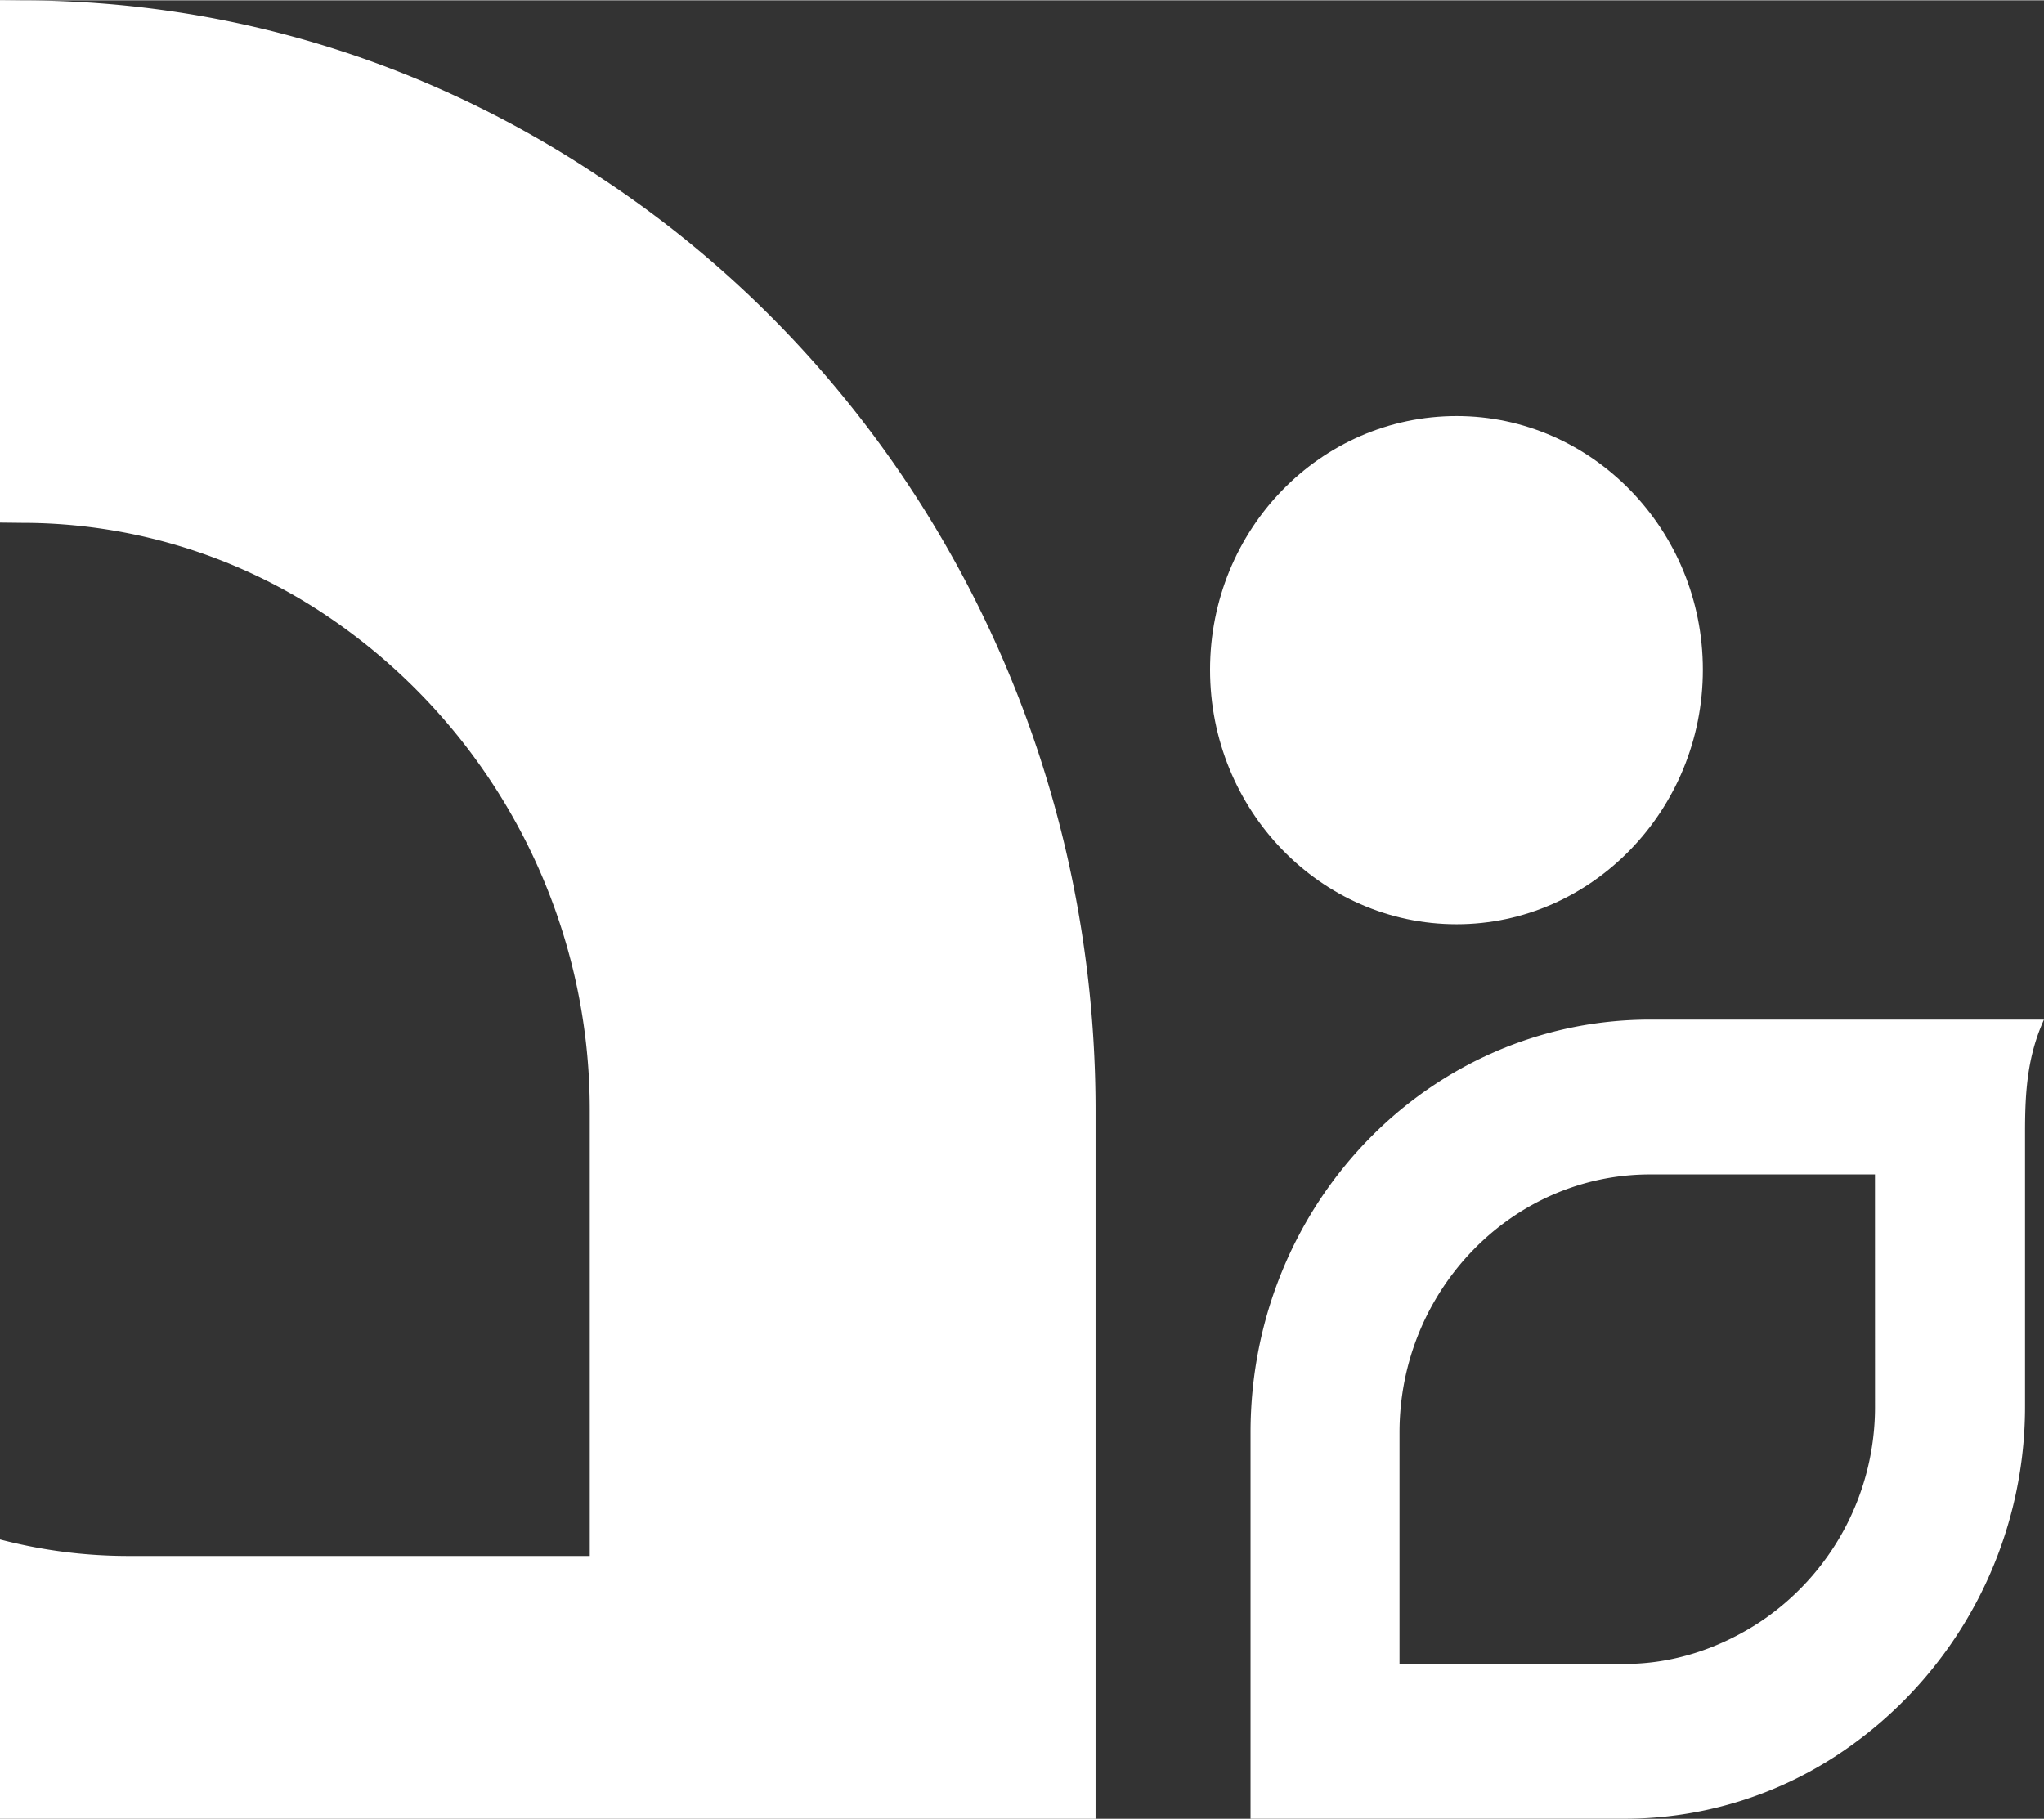
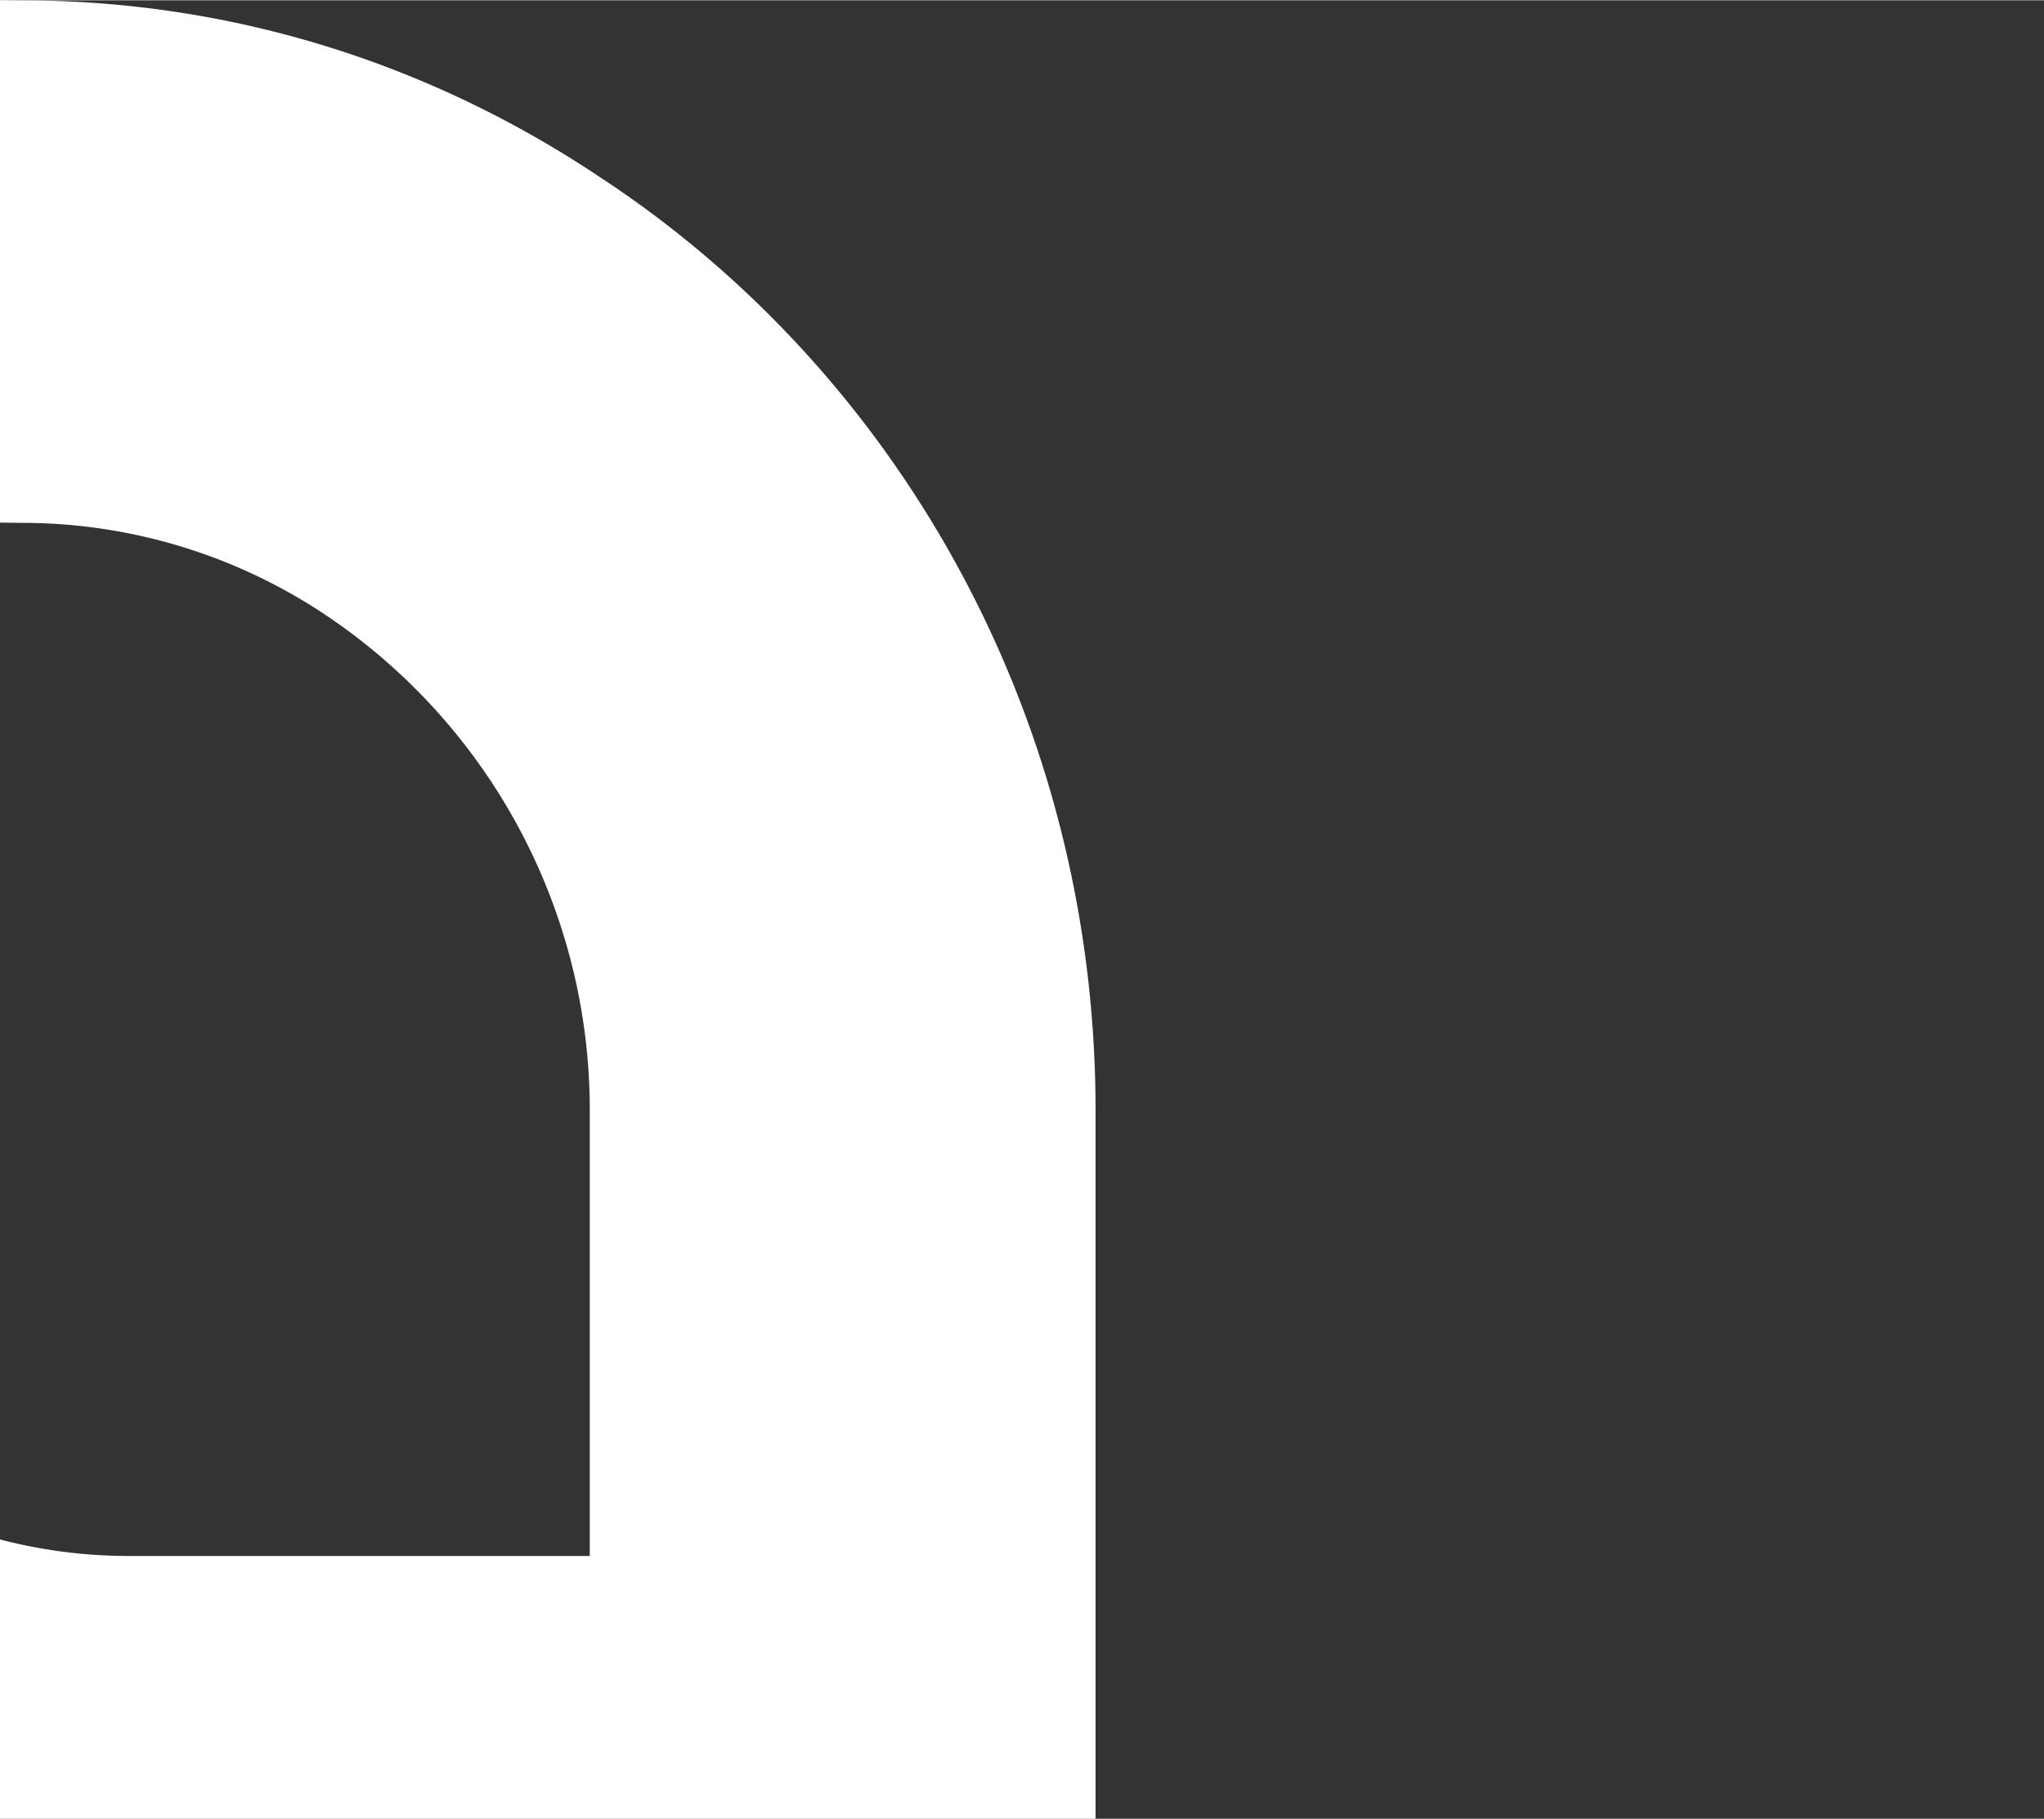
<svg xmlns="http://www.w3.org/2000/svg" id="Layer_1" data-name="Layer 1" width="8.82in" height="7.85in" viewBox="0 0 635 564.98">
  <rect x="0" y="0" width="635" height="564.98" fill="#333333" stroke="none" />
  <defs>
    <style>
      .cls-1 {
        fill: #fff;
      }
    </style>
  </defs>
  <g>
-     <path class="cls-1" d="M4573.06,1778.28v120h116.42a120.13,120.13,0,0,0,66.8-20.41A129.53,129.53,0,0,0,4813.67,1770v-85c0-12.63.71-23.56,5.88-35H4697.24C4628.56,1650,4573.06,1707.33,4573.06,1778.28Zm194-8.26a80.19,80.19,0,0,1-36,67.3c-12.69,8.25-27,12.87-41.63,12.87h-70.09v-71.91c0-44.22,35-80.18,77.85-80.18h69.86Z" transform="translate(-4184.56 -1333.31)" />
    <path class="cls-1" d="M4184.56,1495.59l6.93.08a169.59,169.59,0,0,1,94.45,28.77,185,185,0,0,1,81.84,153.74v138.46H4225a157.49,157.49,0,0,1-40.45-5.13v86.79h340.36V1678.18c0-121.82-61.38-229.27-154.09-290-51.8-34.62-113.18-54.85-179.78-54.85l-6.49-.07Z" transform="translate(-4184.56 -1333.31)" />
-     <path class="cls-1" d="M4637.09,1620.37c42,0,76.49-35.48,76.49-79.06s-34.53-78.82-76.49-78.82c-42.38,0-76.61,35.24-76.61,78.82S4594.71,1620.37,4637.09,1620.37Z" transform="translate(-4184.56 -1333.31)" />
  </g>
</svg>